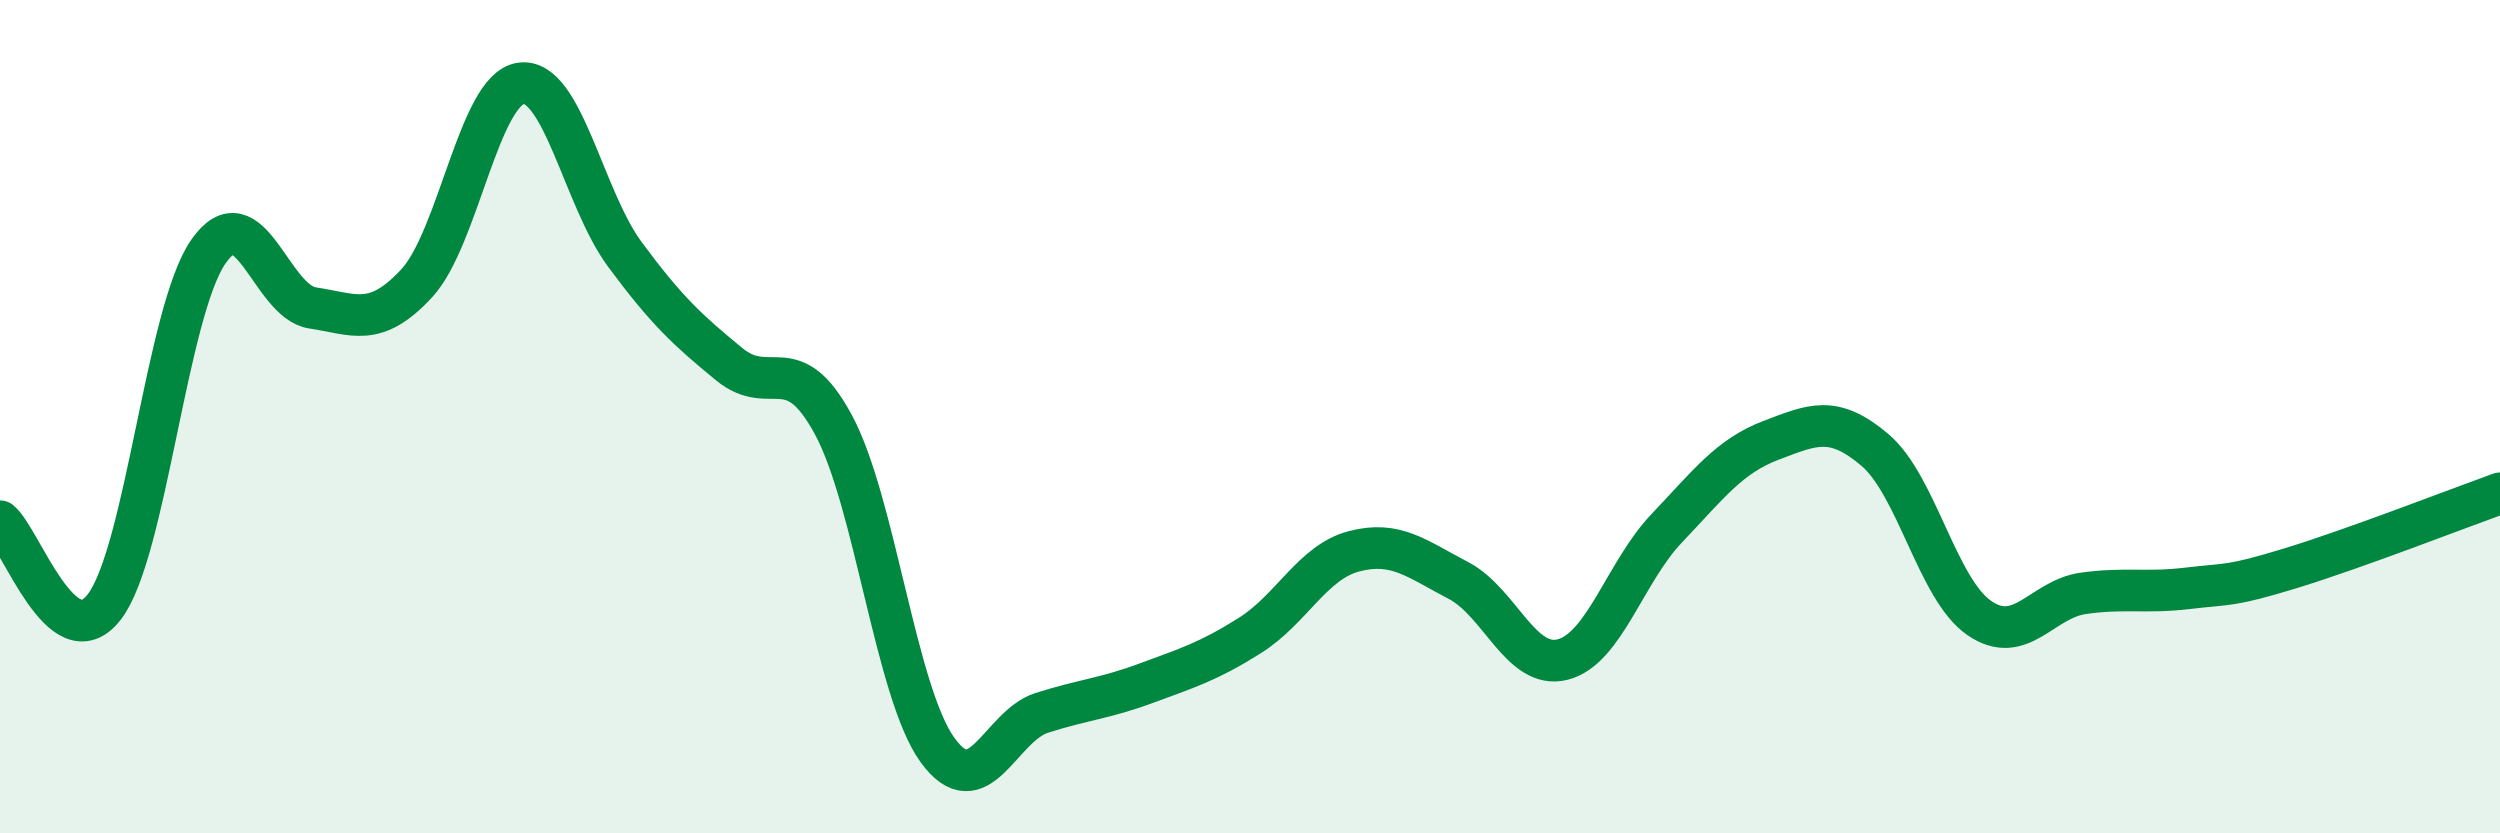
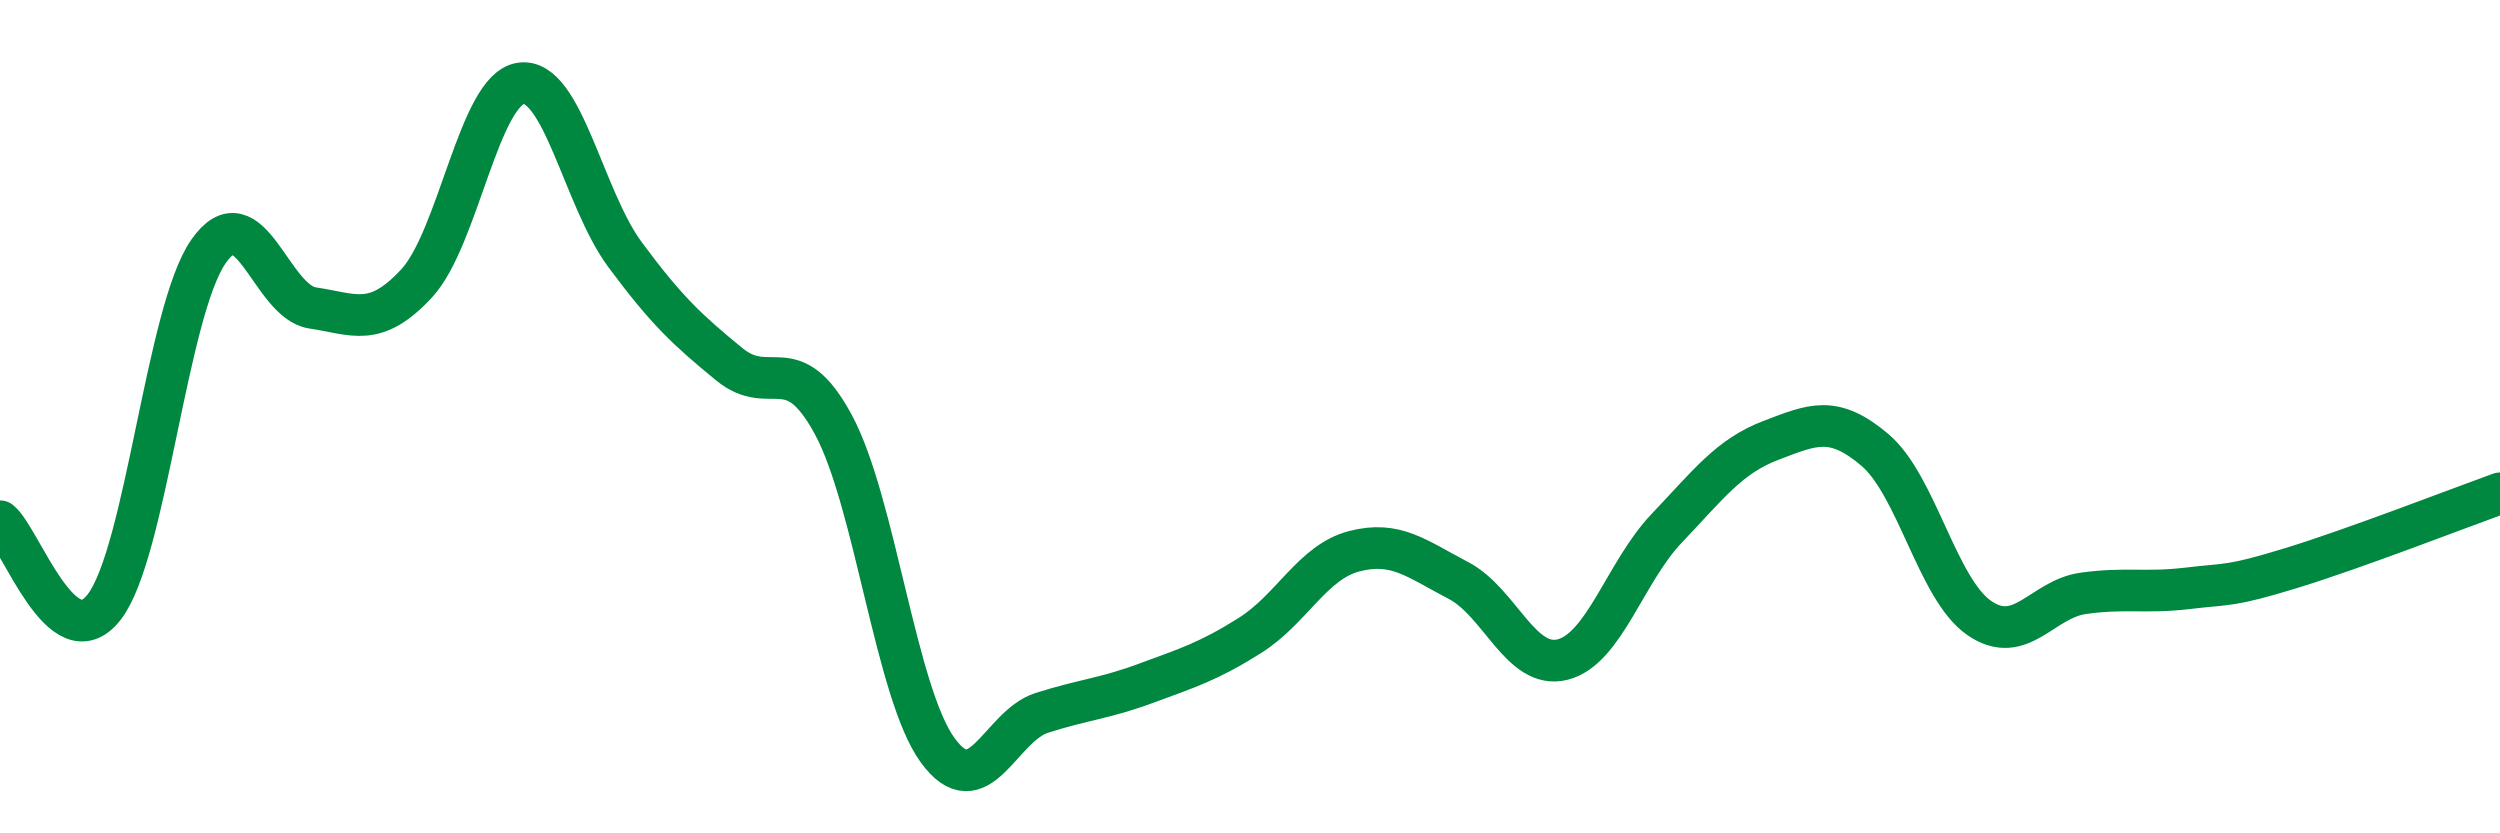
<svg xmlns="http://www.w3.org/2000/svg" width="60" height="20" viewBox="0 0 60 20">
-   <path d="M 0,12.51 C 0.5,12.92 1.5,15.86 2.5,14.57 C 3.5,13.28 4,7.48 5,6.04 C 6,4.6 6.5,7.24 7.5,7.39 C 8.5,7.54 9,7.88 10,6.8 C 11,5.72 11.5,2.14 12.5,2 C 13.5,1.86 14,4.76 15,6.11 C 16,7.46 16.5,7.92 17.5,8.74 C 18.5,9.56 19,8.34 20,10.19 C 21,12.04 21.5,16.62 22.5,18 C 23.5,19.38 24,17.43 25,17.11 C 26,16.79 26.5,16.77 27.5,16.4 C 28.5,16.03 29,15.88 30,15.25 C 31,14.62 31.5,13.49 32.5,13.23 C 33.5,12.97 34,13.41 35,13.93 C 36,14.45 36.5,16.08 37.5,15.83 C 38.5,15.58 39,13.73 40,12.68 C 41,11.63 41.5,10.95 42.5,10.57 C 43.5,10.19 44,9.95 45,10.8 C 46,11.65 46.5,14.14 47.5,14.83 C 48.5,15.52 49,14.38 50,14.24 C 51,14.1 51.5,14.24 52.5,14.12 C 53.5,14 53.5,14.09 55,13.63 C 56.5,13.17 59,12.2 60,11.84L60 20L0 20Z" fill="#008740" opacity="0.1" stroke-linecap="round" stroke-linejoin="round" />
  <path d="M 0,12.51 C 0.5,12.92 1.5,15.86 2.5,14.57 C 3.5,13.28 4,7.48 5,6.04 C 6,4.6 6.5,7.24 7.5,7.39 C 8.5,7.54 9,7.88 10,6.8 C 11,5.72 11.5,2.14 12.5,2 C 13.5,1.86 14,4.76 15,6.11 C 16,7.46 16.5,7.92 17.5,8.74 C 18.5,9.56 19,8.34 20,10.19 C 21,12.04 21.5,16.62 22.5,18 C 23.5,19.38 24,17.43 25,17.11 C 26,16.79 26.5,16.77 27.5,16.4 C 28.5,16.03 29,15.88 30,15.25 C 31,14.62 31.5,13.49 32.5,13.23 C 33.5,12.97 34,13.41 35,13.93 C 36,14.45 36.5,16.08 37.5,15.83 C 38.5,15.58 39,13.73 40,12.68 C 41,11.63 41.5,10.95 42.5,10.57 C 43.5,10.19 44,9.95 45,10.8 C 46,11.65 46.5,14.14 47.5,14.83 C 48.5,15.52 49,14.38 50,14.24 C 51,14.1 51.5,14.24 52.5,14.12 C 53.5,14 53.5,14.09 55,13.63 C 56.5,13.17 59,12.2 60,11.84" stroke="#008740" stroke-width="1" fill="none" stroke-linecap="round" stroke-linejoin="round" />
</svg>